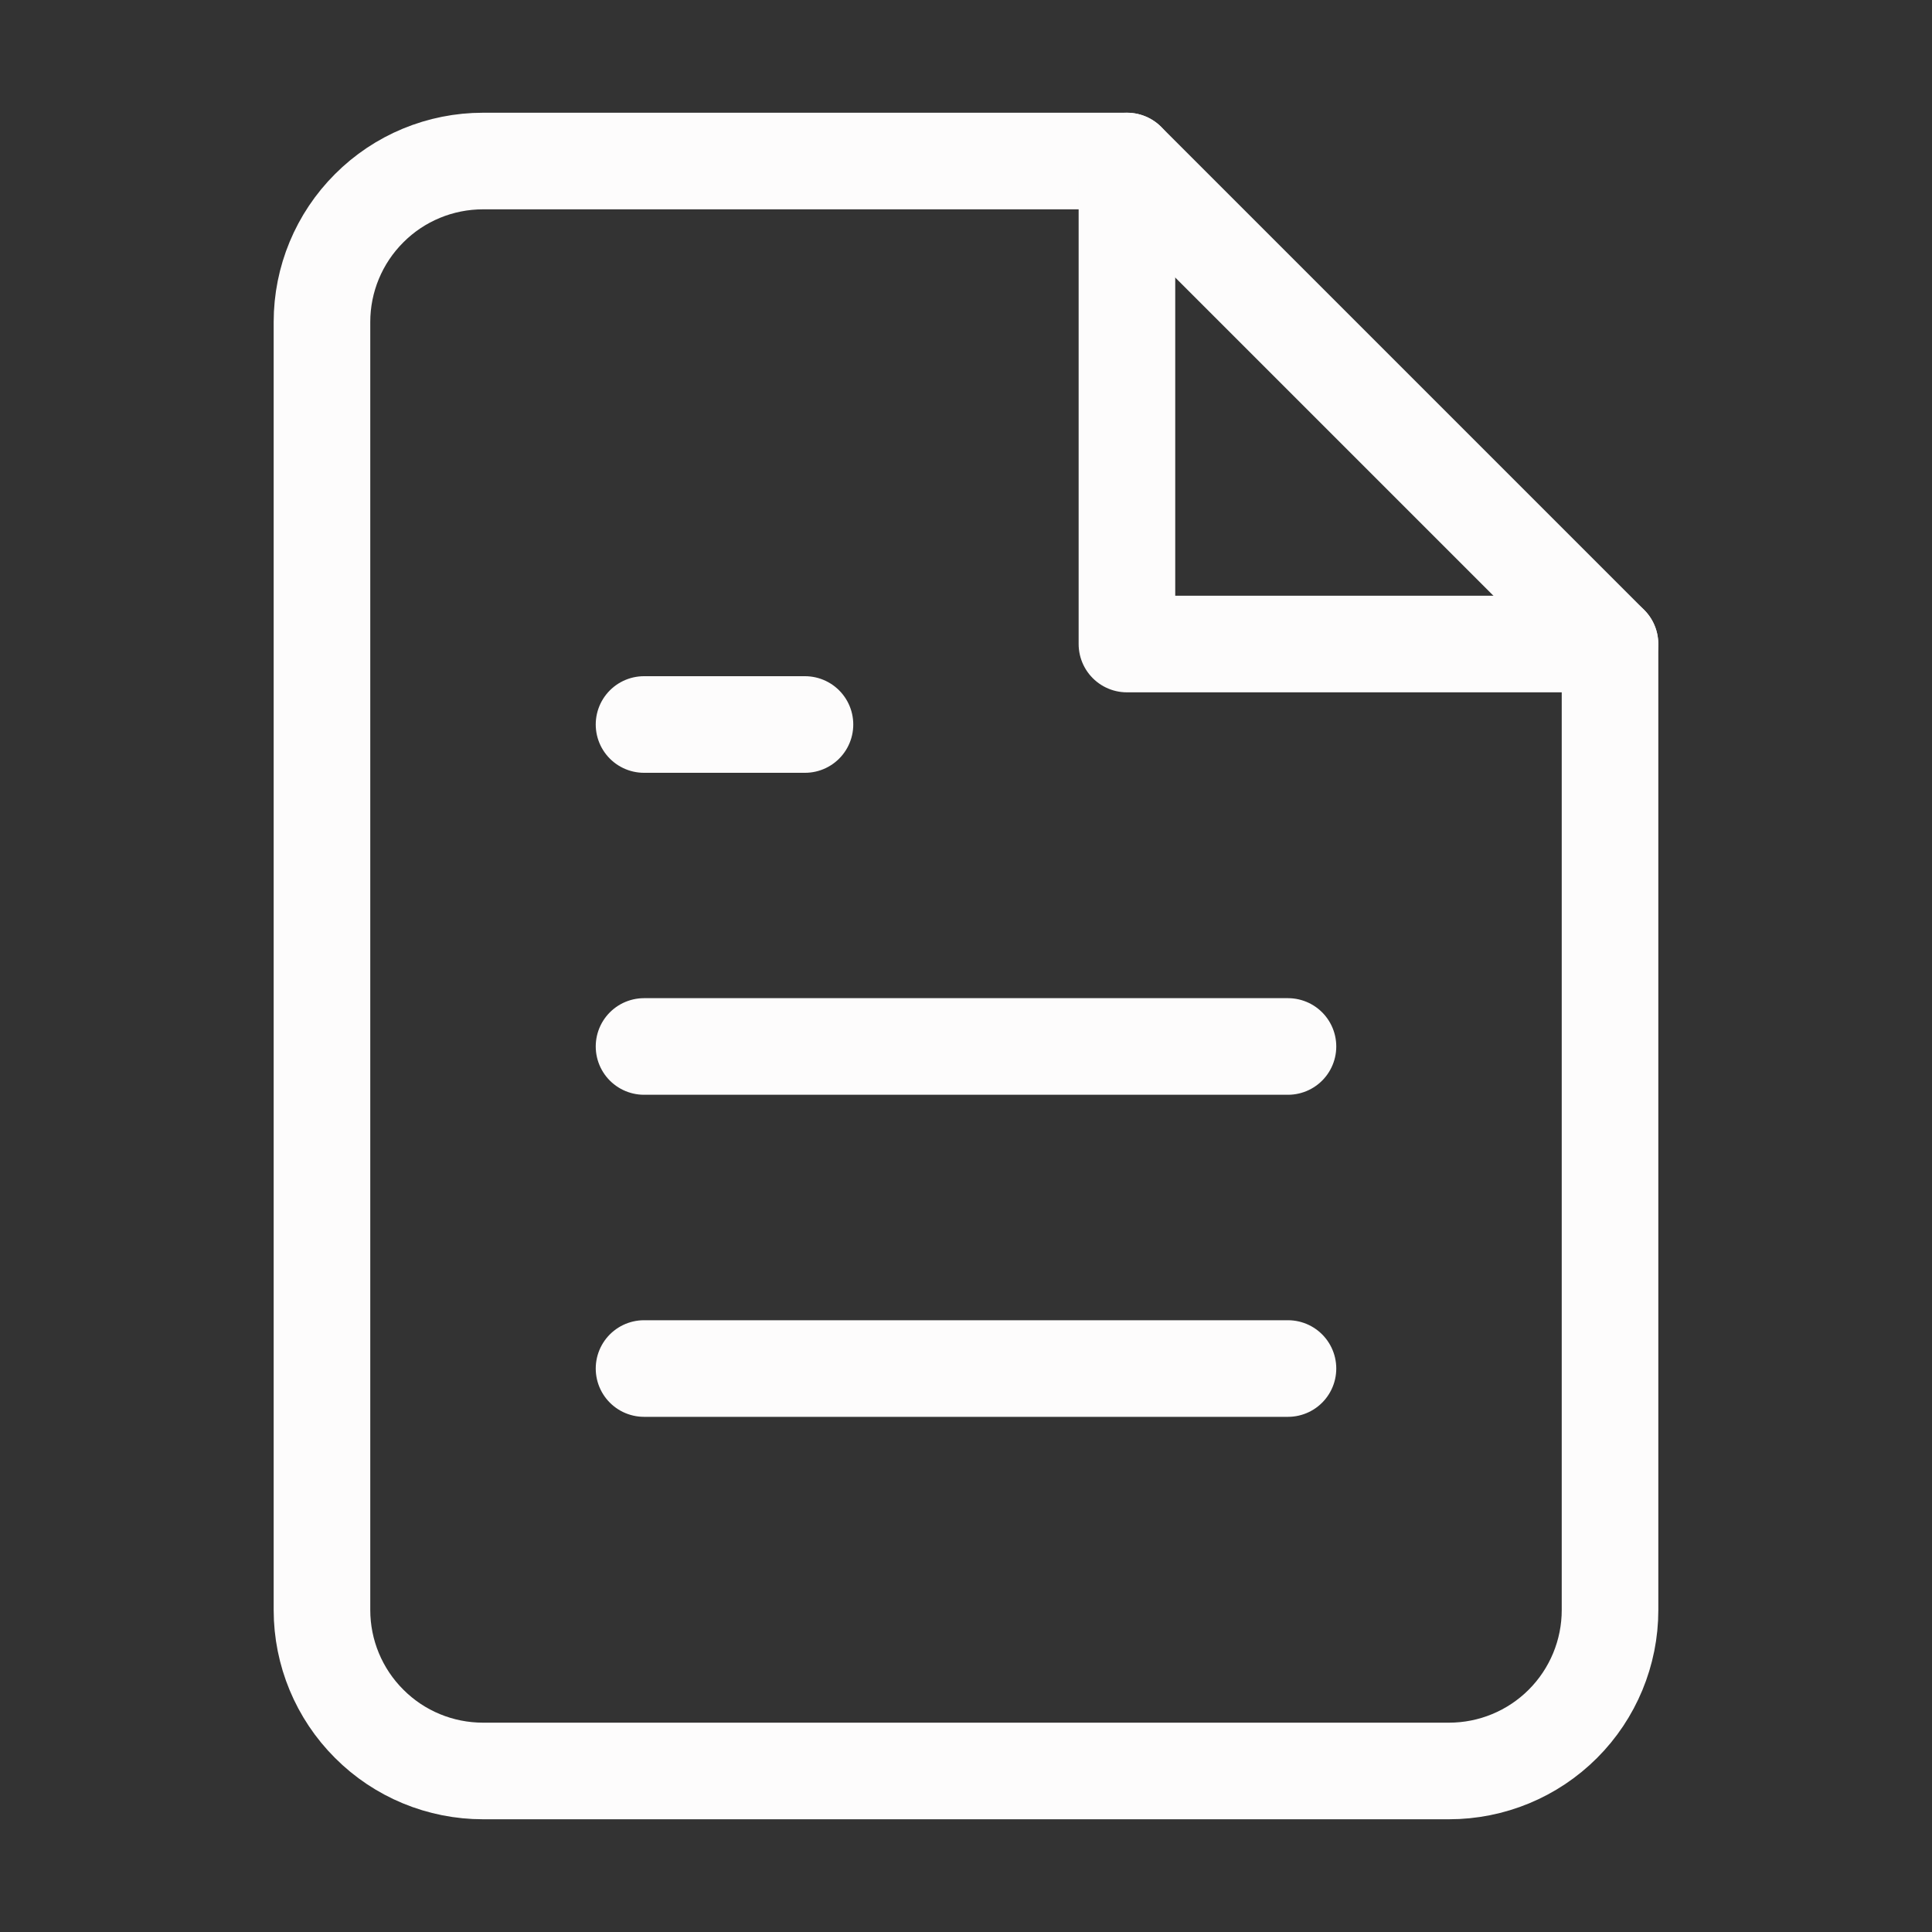
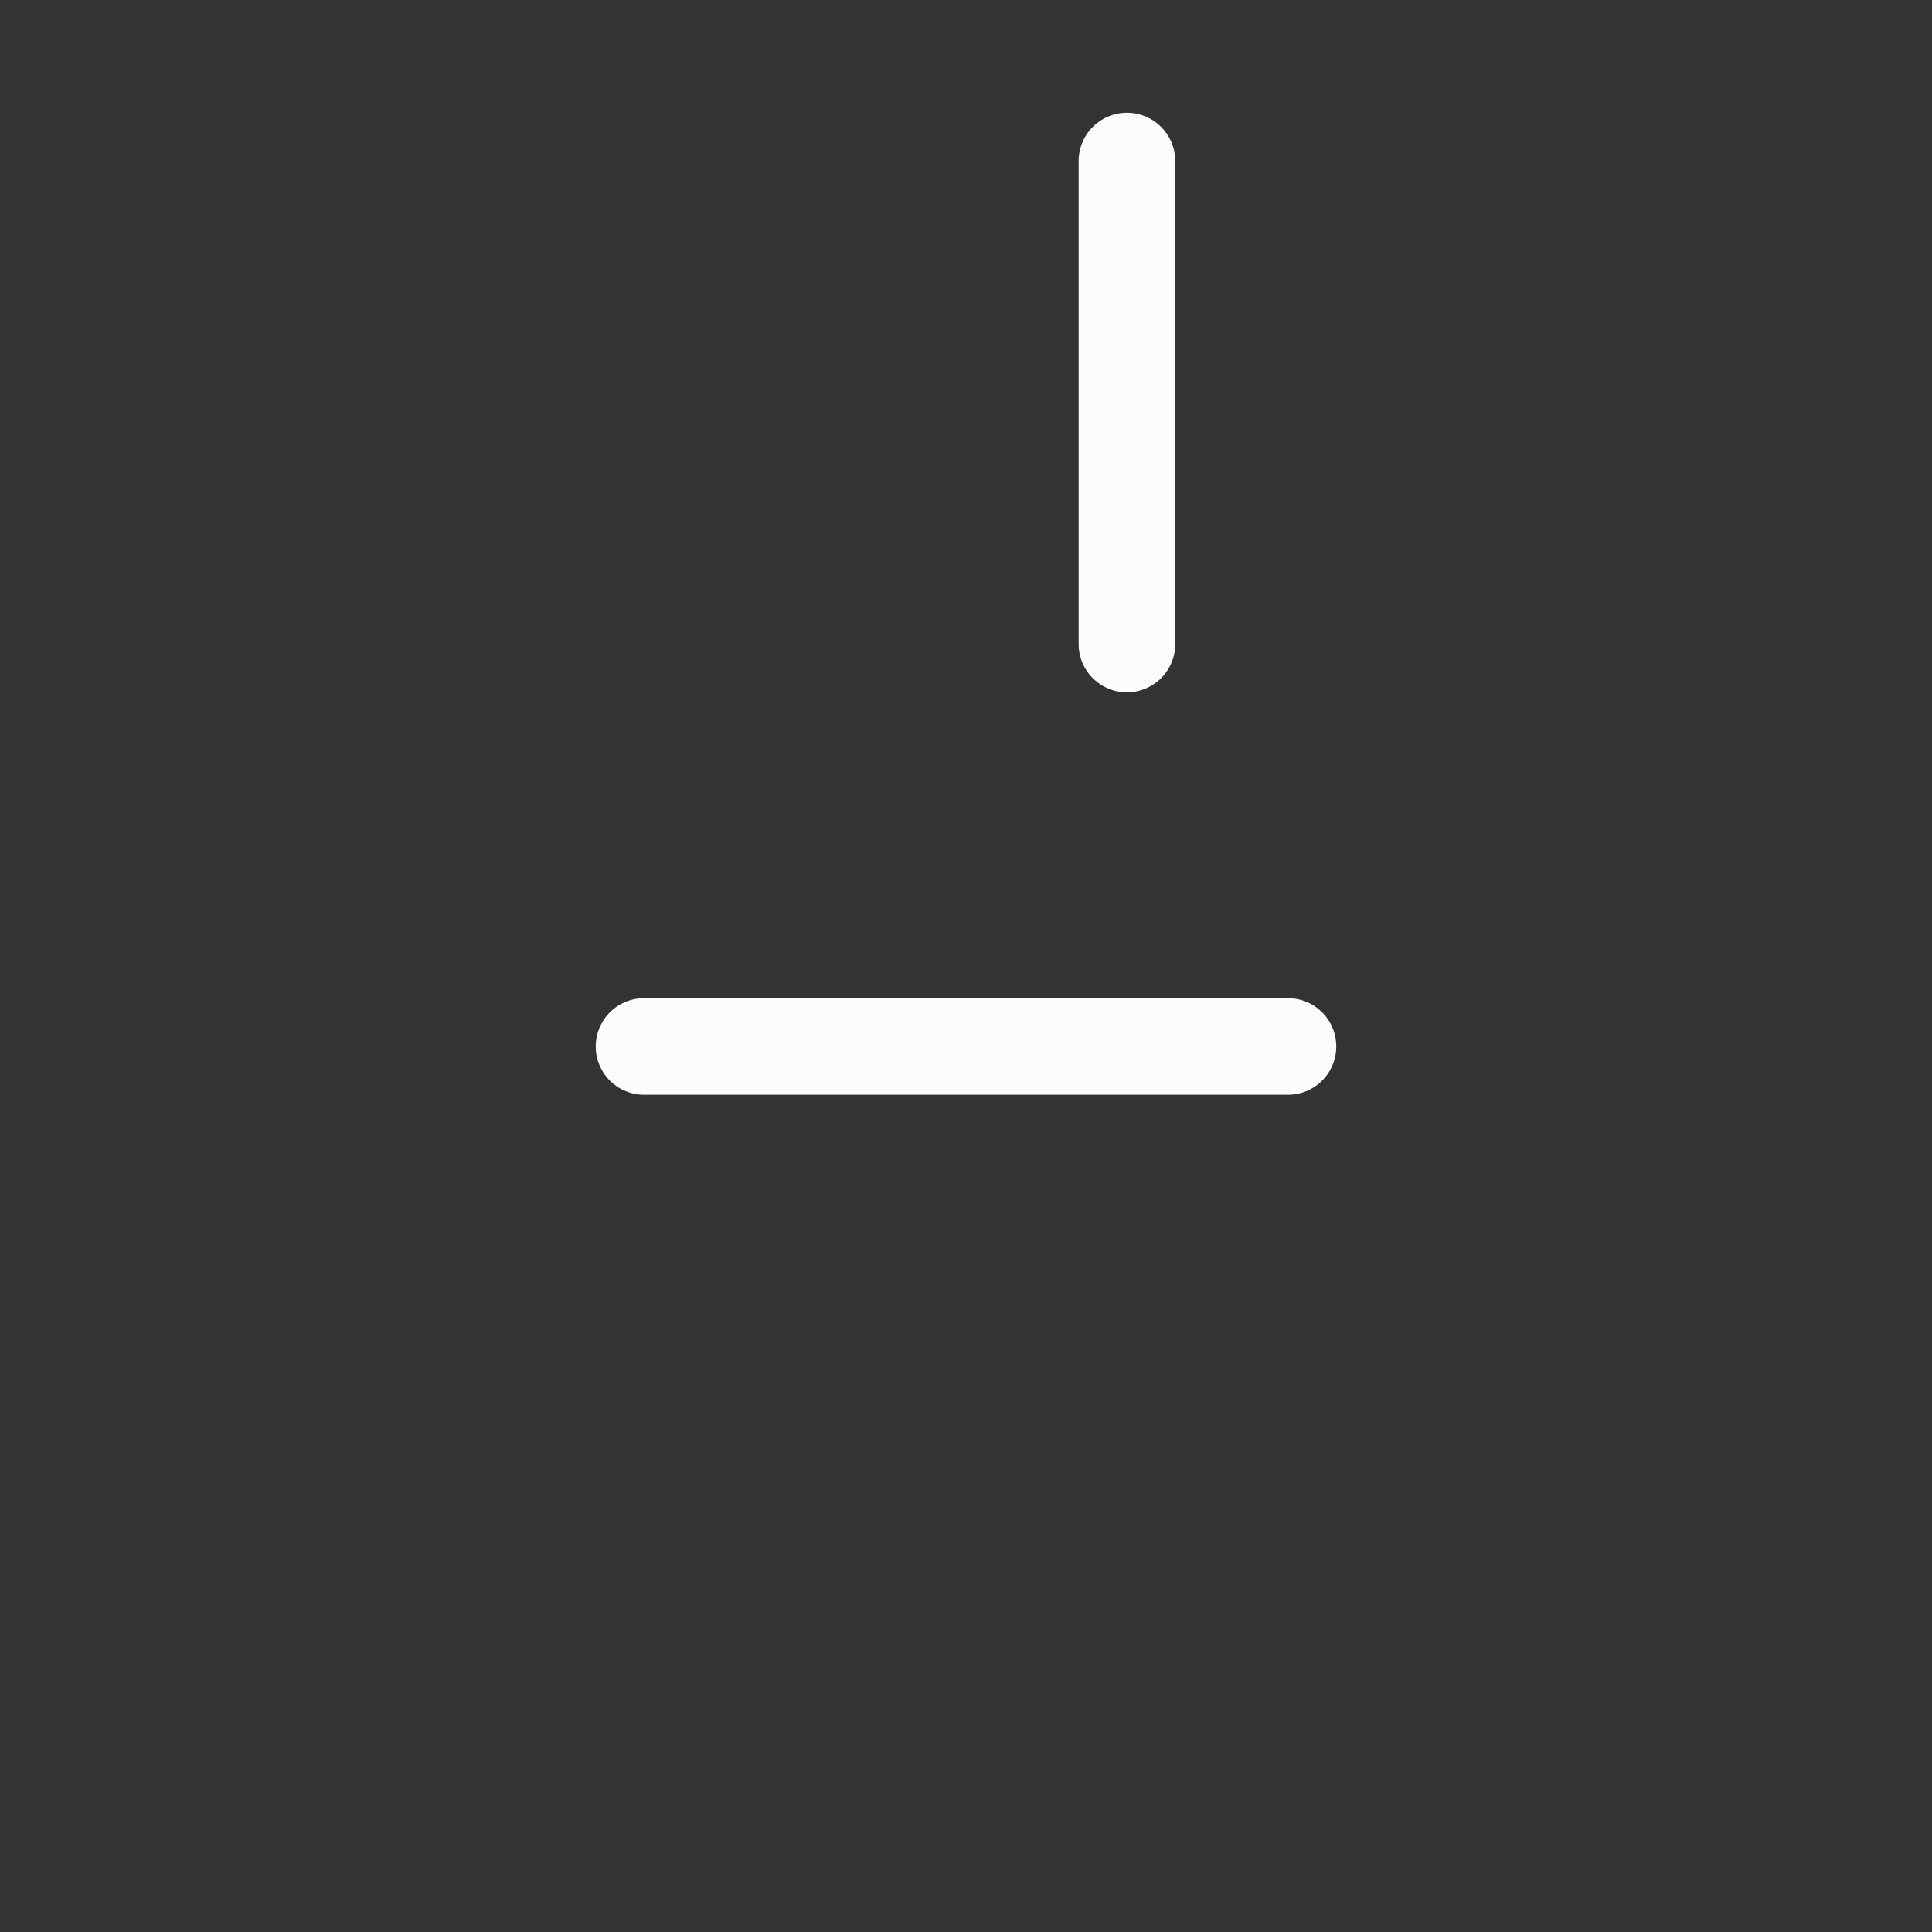
<svg xmlns="http://www.w3.org/2000/svg" width="20" height="20" viewBox="0 0 20 20" fill="none">
  <rect x="0" y="0" width="20" height="20" fill="#333333" stroke="none" />
-   <path d="M11.667 1.667H5C4.558 1.667 4.134 1.842 3.822 2.155C3.509 2.467 3.333 2.891 3.333 3.333V16.667C3.333 17.109 3.509 17.533 3.822 17.845C4.134 18.158 4.558 18.333 5 18.333H15C15.442 18.333 15.866 18.158 16.179 17.845C16.491 17.533 16.667 17.109 16.667 16.667V6.667L11.667 1.667Z" stroke="#FDFCFC" stroke-linecap="round" stroke-linejoin="round" />
-   <path d="M11.666 1.667V6.667H16.666" stroke="#FDFCFC" stroke-linecap="round" stroke-linejoin="round" />
+   <path d="M11.666 1.667V6.667" stroke="#FDFCFC" stroke-linecap="round" stroke-linejoin="round" />
  <path d="M13.333 10.833H6.667" stroke="#FDFCFC" stroke-linecap="round" stroke-linejoin="round" />
-   <path d="M13.333 14.167H6.667" stroke="#FDFCFC" stroke-linecap="round" stroke-linejoin="round" />
-   <path d="M8.333 7.5H7.5H6.667" stroke="#FDFCFC" stroke-linecap="round" stroke-linejoin="round" />
</svg>